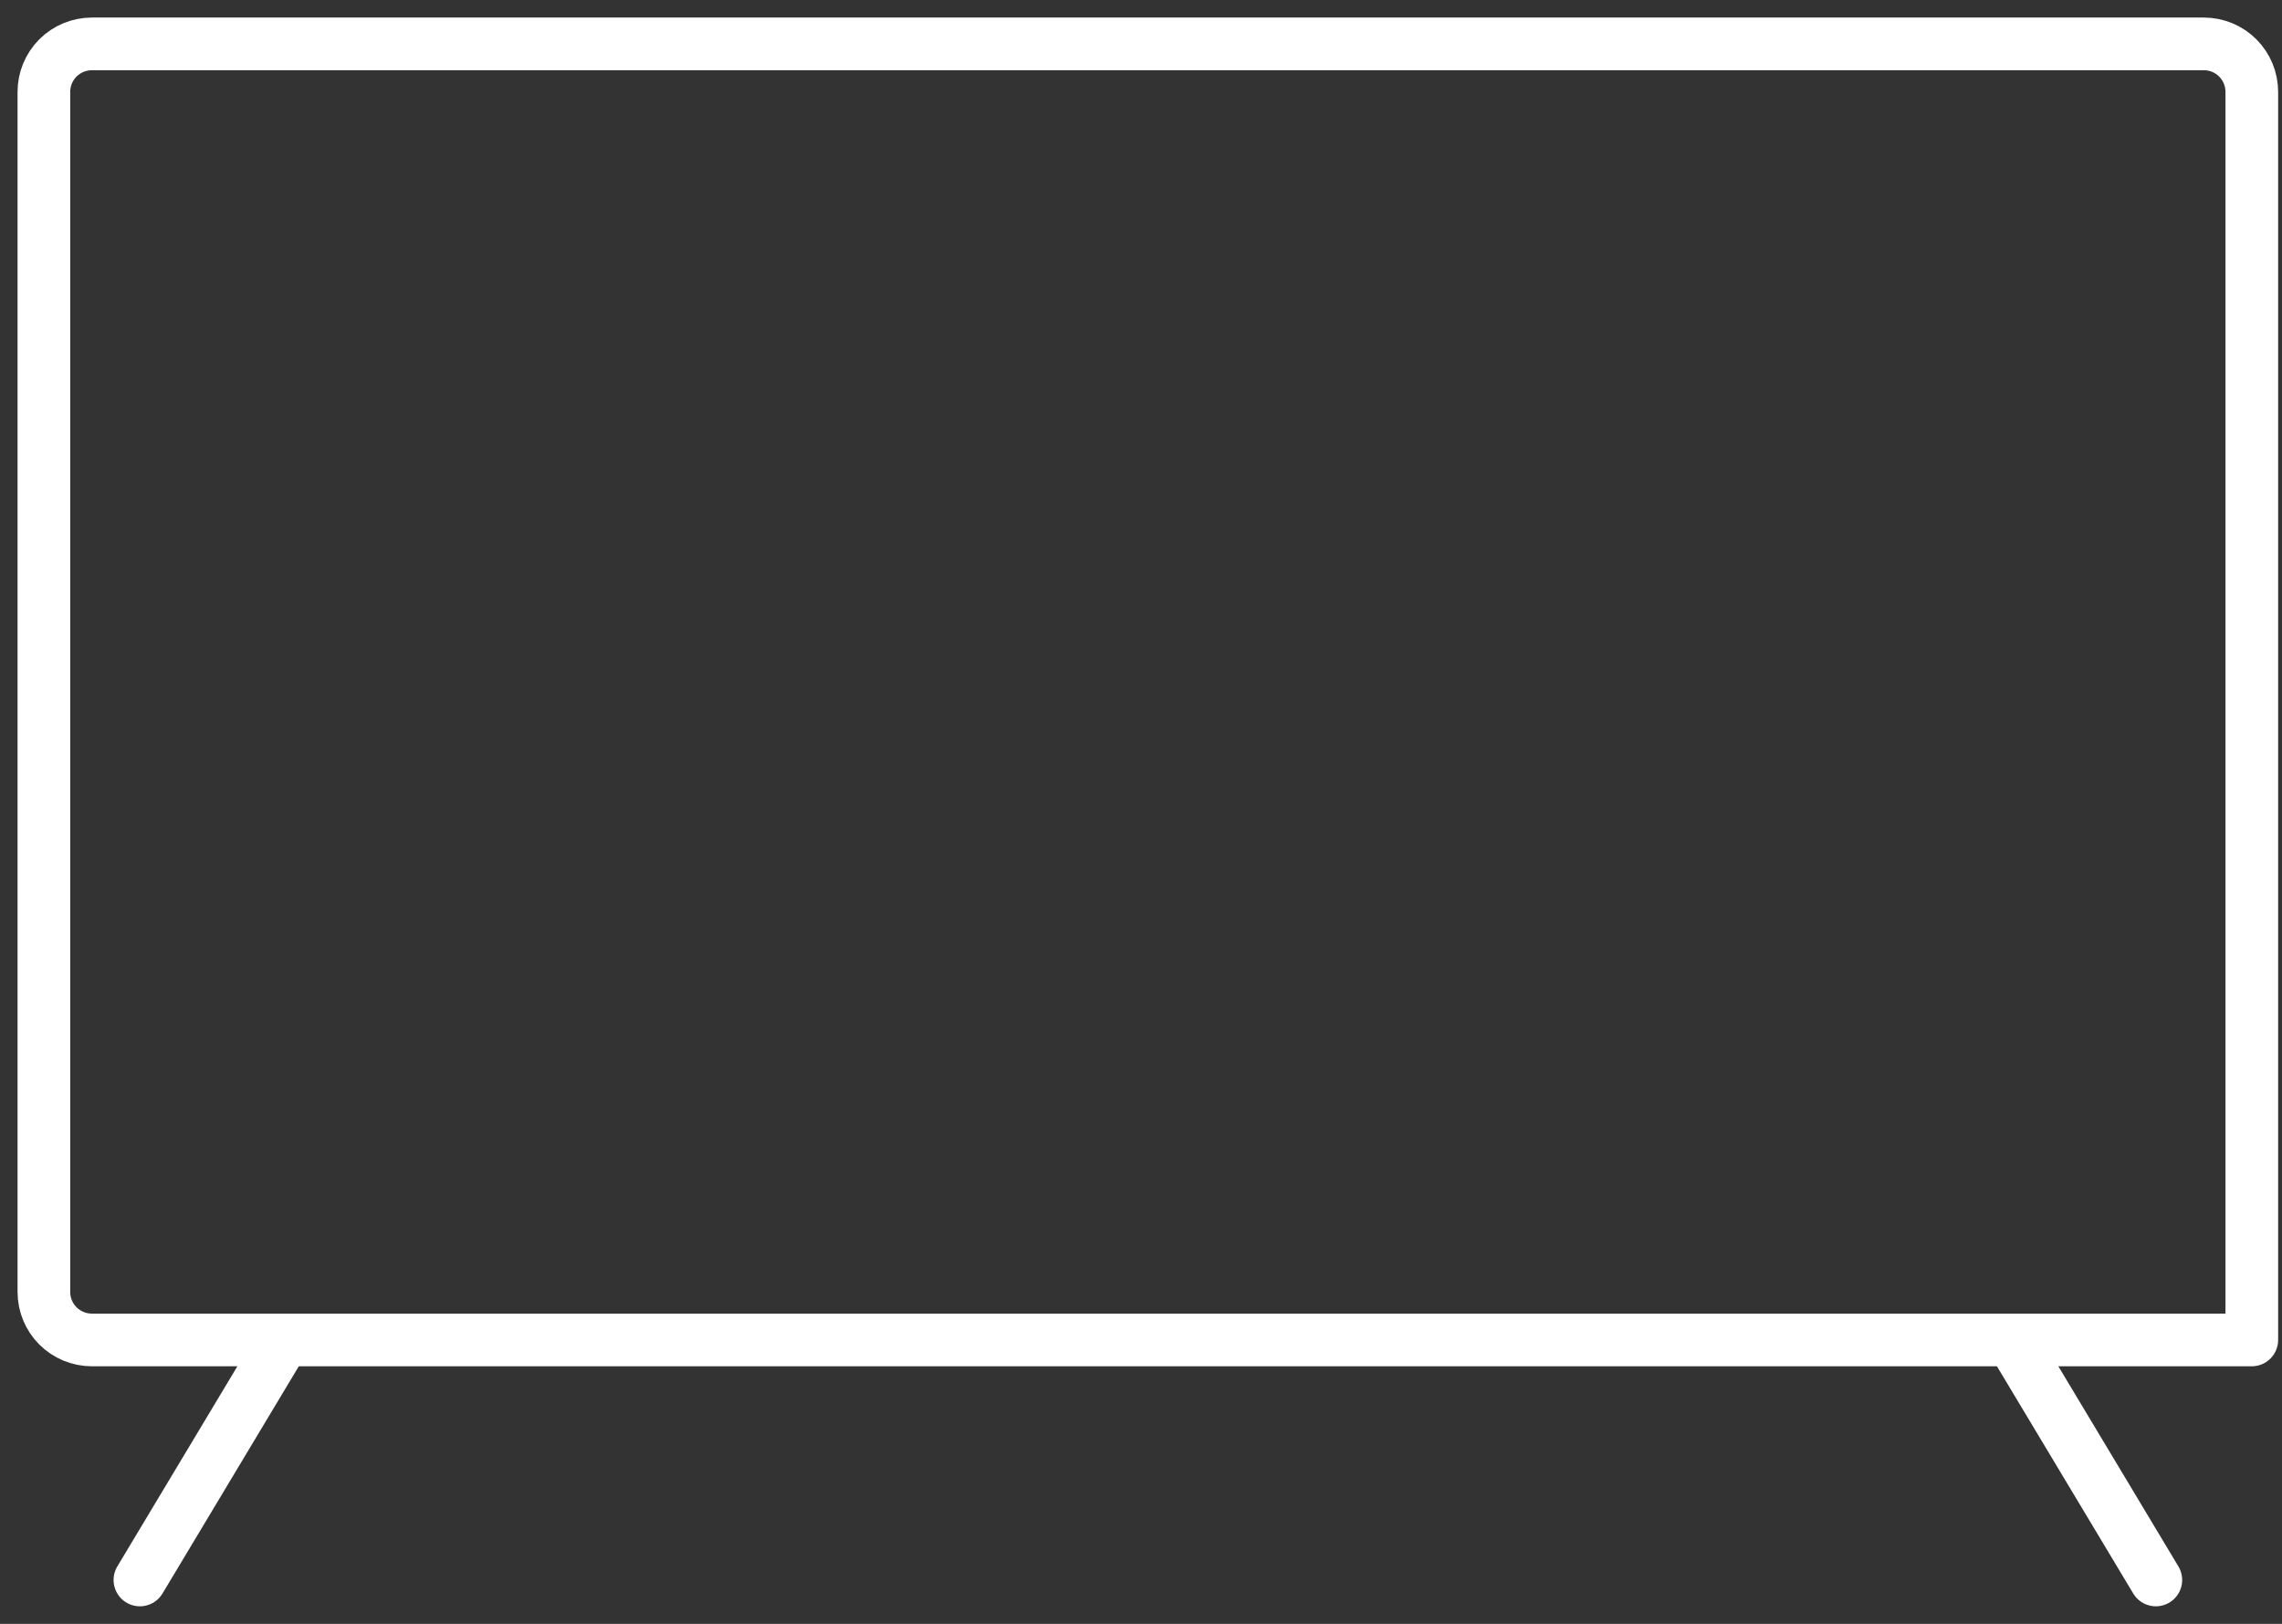
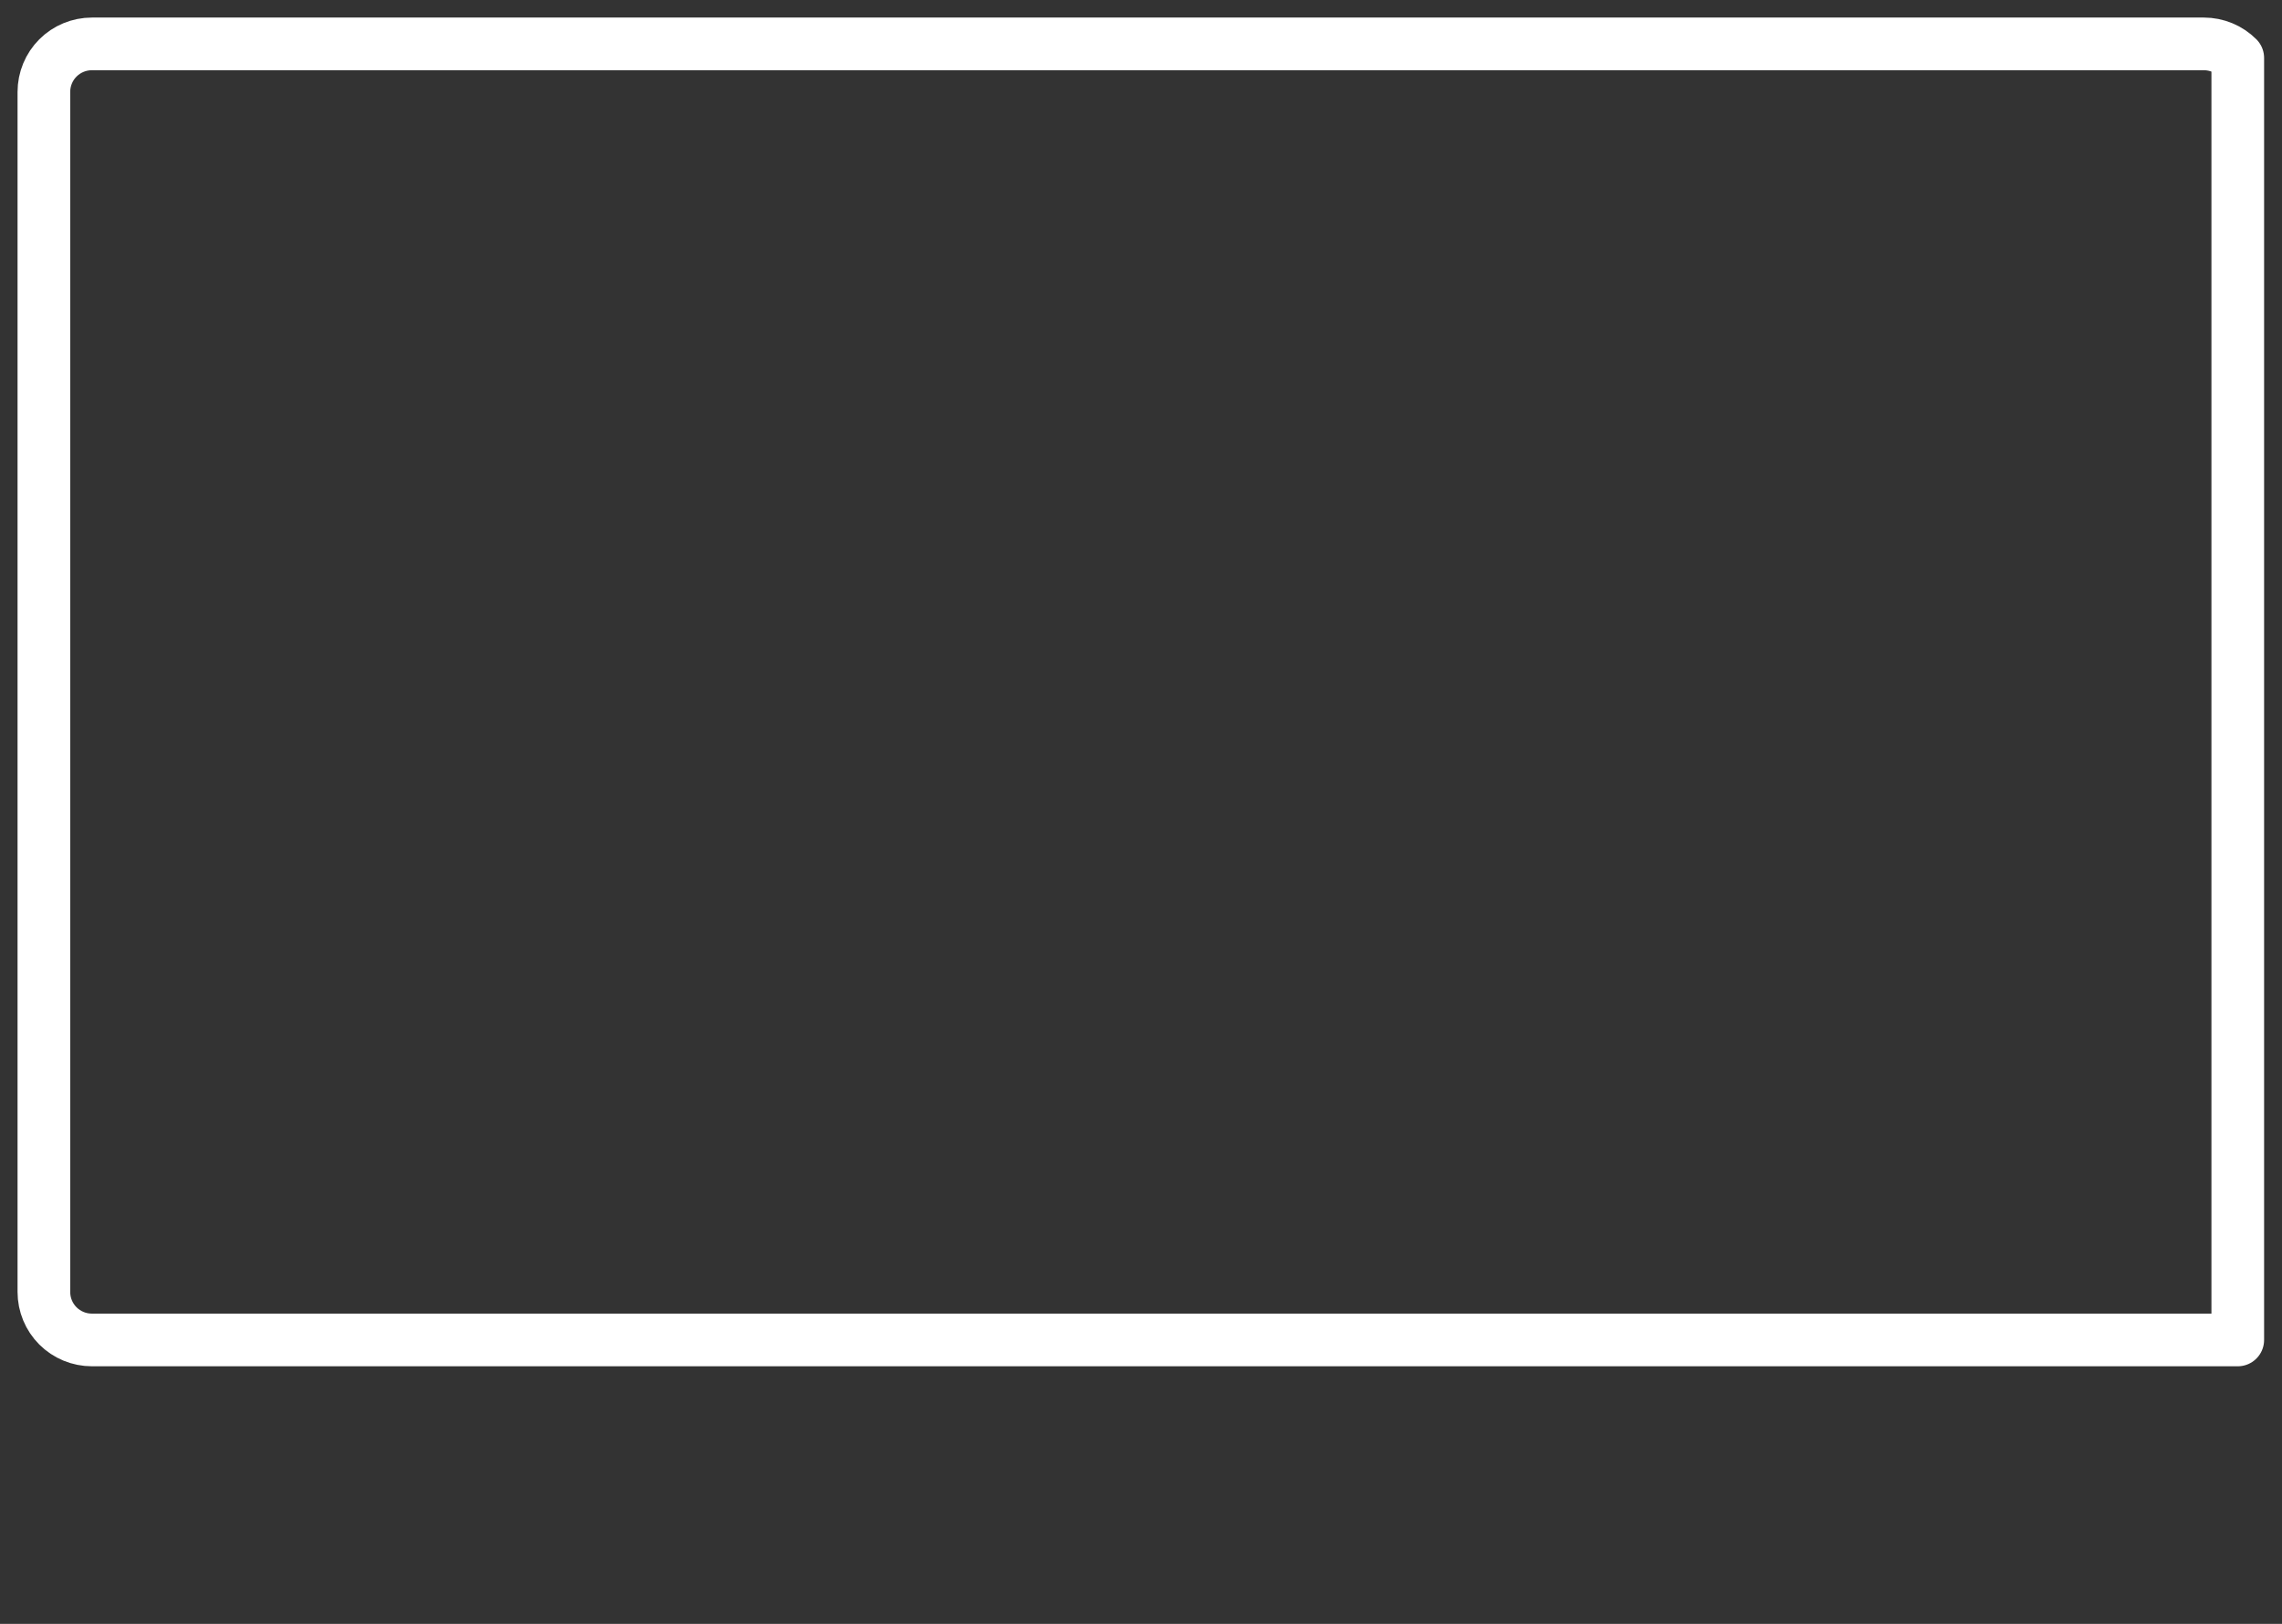
<svg xmlns="http://www.w3.org/2000/svg" width="52" height="37" viewBox="0 0 52 37" fill="none">
  <rect x="0" y="0" width="52" height="37" fill="#333333" stroke="none" />
-   <path d="M2.094 1H50.219C50.509 1 50.787 1.115 50.992 1.32C51.197 1.525 51.312 1.804 51.312 2.094V30.531H2.094C1.804 30.531 1.525 30.416 1.32 30.211C1.115 30.006 1 29.728 1 29.438V2.094C1 1.804 1.115 1.525 1.32 1.32C1.525 1.115 1.804 1 2.094 1V1Z" stroke="white" stroke-width="1.2" stroke-linecap="round" stroke-linejoin="round" />
-   <path d="M6.469 30.531L3.188 36" stroke="white" stroke-width="1.2" stroke-linecap="round" stroke-linejoin="round" />
-   <path d="M45.844 30.531L49.125 36" stroke="white" stroke-width="1.2" stroke-linecap="round" stroke-linejoin="round" />
+   <path d="M2.094 1H50.219C50.509 1 50.787 1.115 50.992 1.32V30.531H2.094C1.804 30.531 1.525 30.416 1.32 30.211C1.115 30.006 1 29.728 1 29.438V2.094C1 1.804 1.115 1.525 1.32 1.32C1.525 1.115 1.804 1 2.094 1V1Z" stroke="white" stroke-width="1.2" stroke-linecap="round" stroke-linejoin="round" />
</svg>